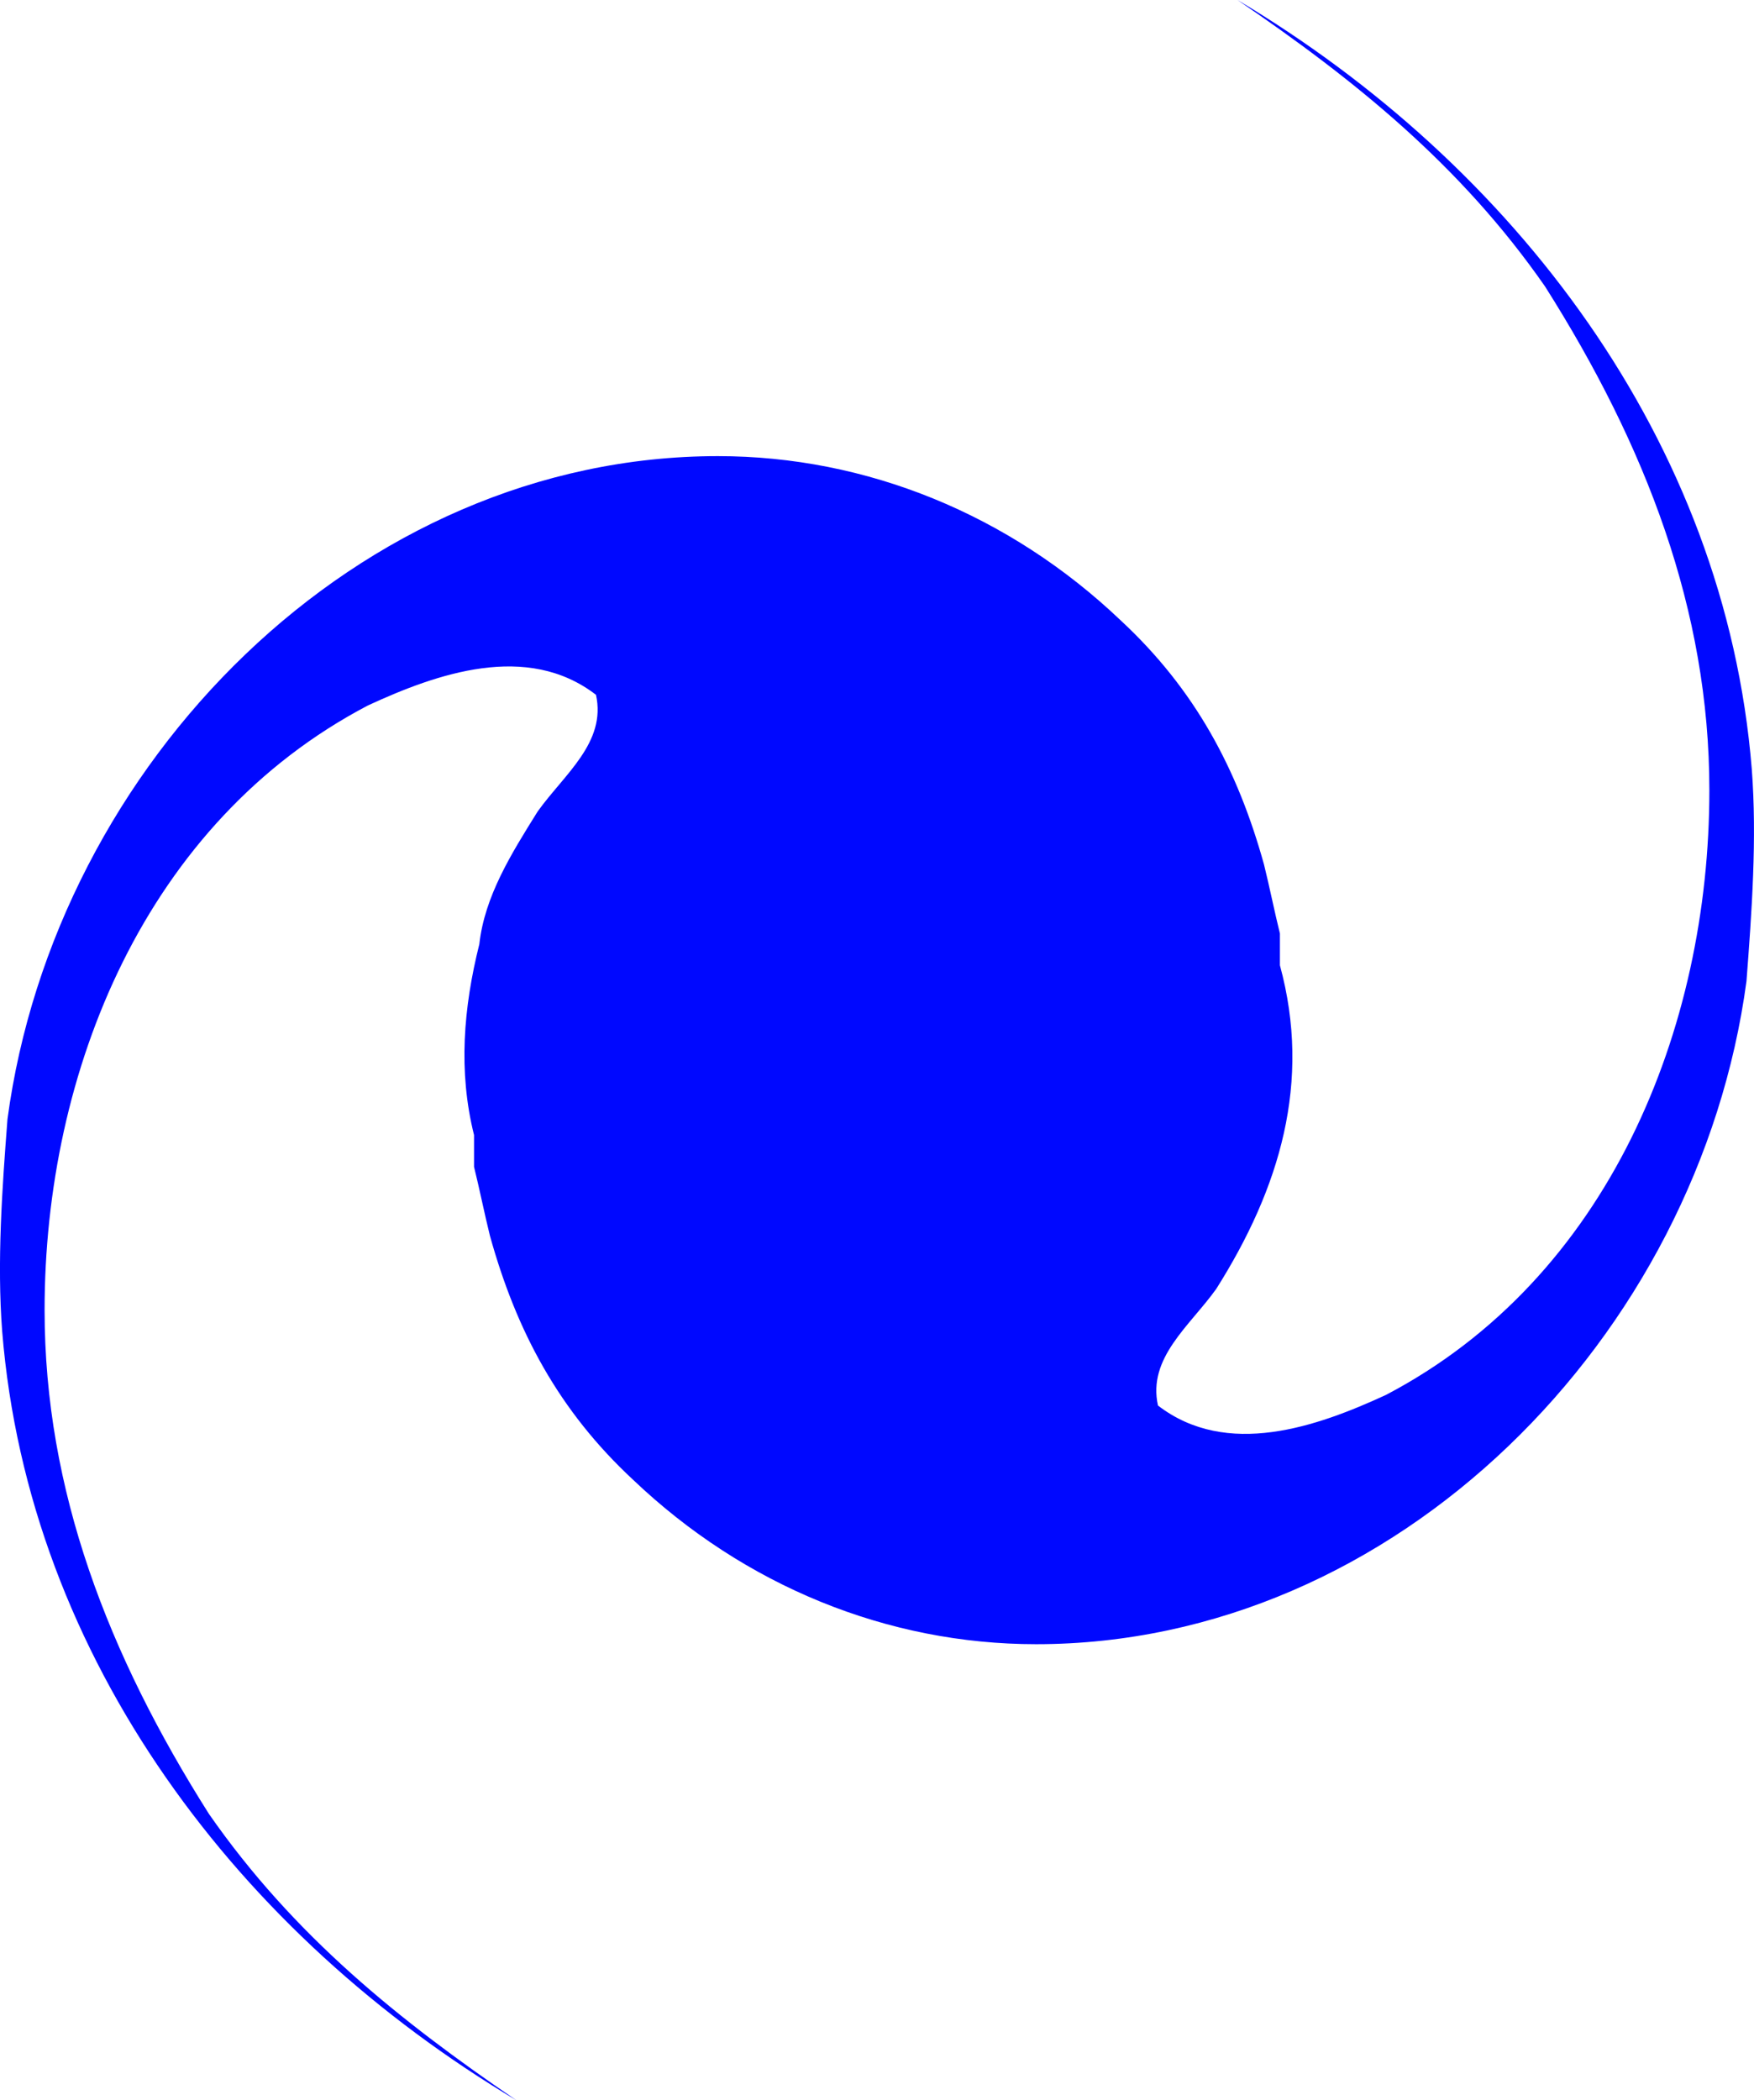
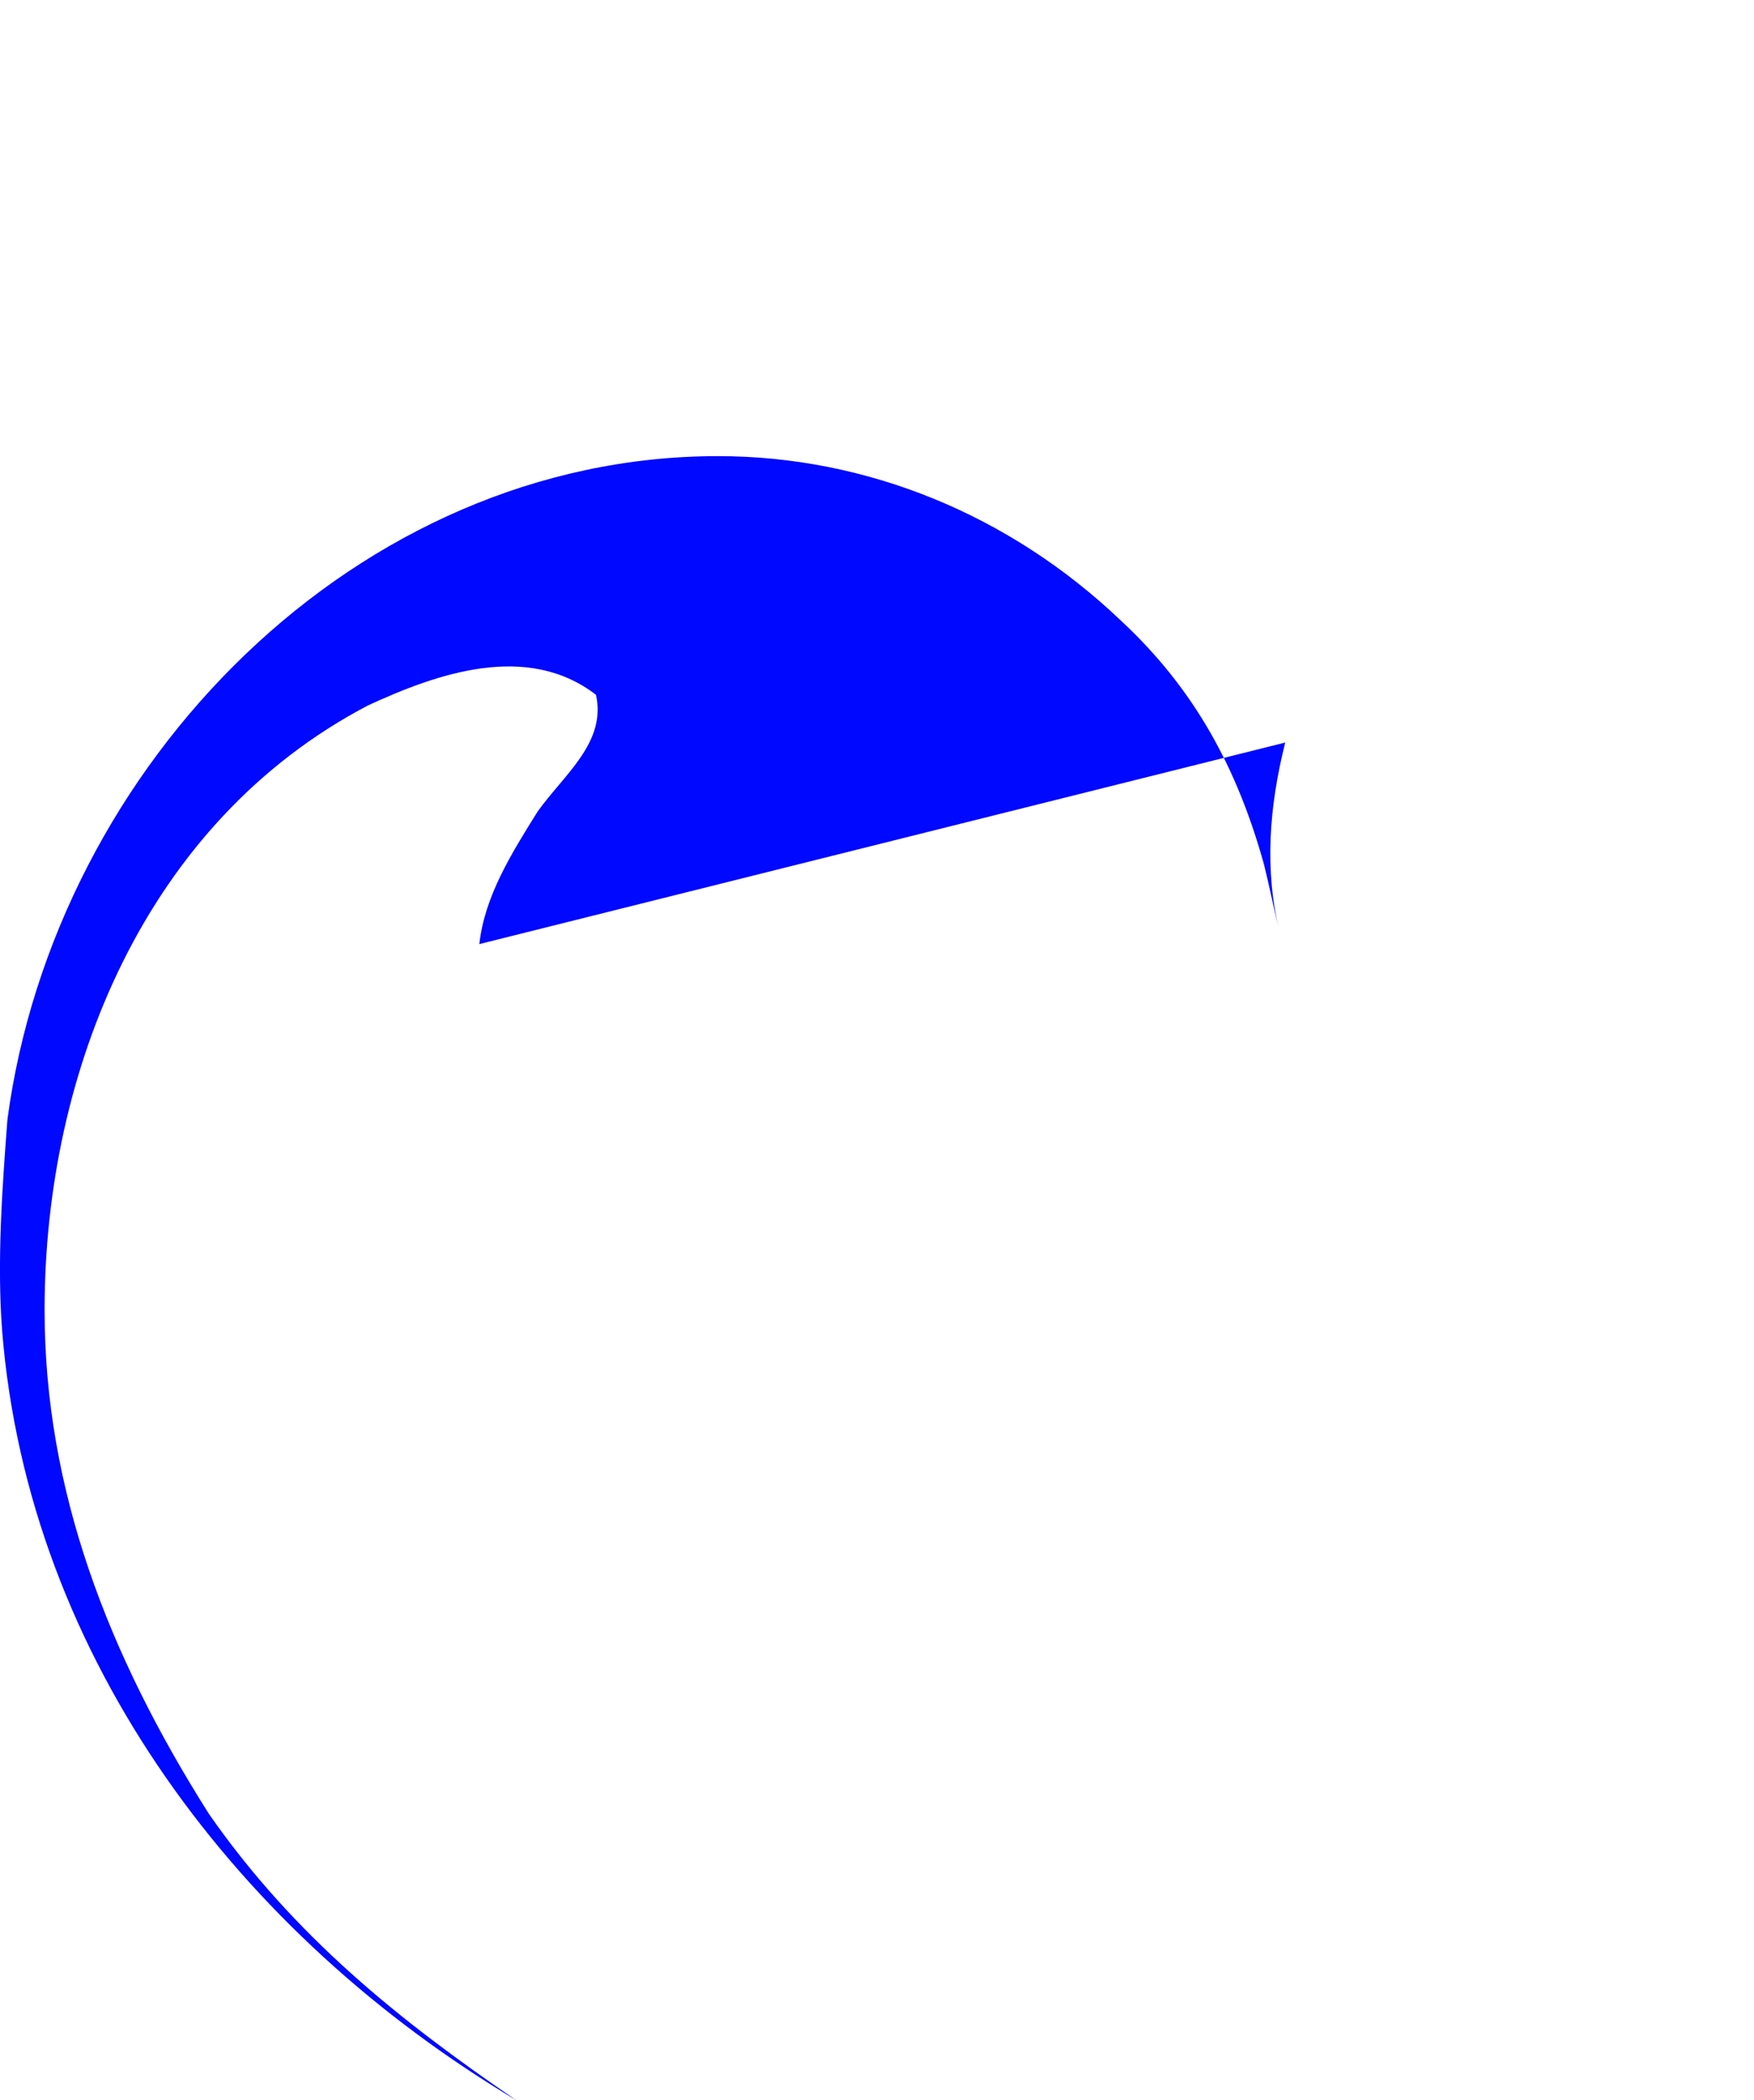
<svg xmlns="http://www.w3.org/2000/svg" viewBox="0 0 330.83 396">
  <defs>
    <style>.cls-1{fill:#0008ff;}</style>
  </defs>
  <title>stg-1</title>
  <g id="Layer_2" data-name="Layer 2">
    <g id="Layer_1-2" data-name="Layer 1">
-       <path class="cls-1" d="M90.41,178c1-9,6-17,11-25,5-7,13-13,11-22-13-10-30-4-43,2-42,22-61,69-61,114,0,34,12,65,31,95,16,23,36,39,58,54-52-31-92-83-97-145-1-13,0-27,1-40,9-67,66-125,134-125,28,0,55,11,76,31,14,13,22,28,27,46,1,4,2,9,3,13v6c6,22,0,42-12,61-5,7-13,13-11,22,13,10,30,4,43-2,42-22,61-69,61-114,0-34-12-65-31-95-16-23-36-39-58-54,52,31,92,83,97,145,1,13,0,27-1,40-9,67-66,125-134,125-28,0-55-11-76-31-14-13-22-28-27-46-1-4-2-9-3-13v-6c-3-12-2-24,1-36Z" />
+       <path class="cls-1" d="M90.41,178c1-9,6-17,11-25,5-7,13-13,11-22-13-10-30-4-43,2-42,22-61,69-61,114,0,34,12,65,31,95,16,23,36,39,58,54-52-31-92-83-97-145-1-13,0-27,1-40,9-67,66-125,134-125,28,0,55,11,76,31,14,13,22,28,27,46,1,4,2,9,3,13v6v-6c-3-12-2-24,1-36Z" />
    </g>
  </g>
</svg>